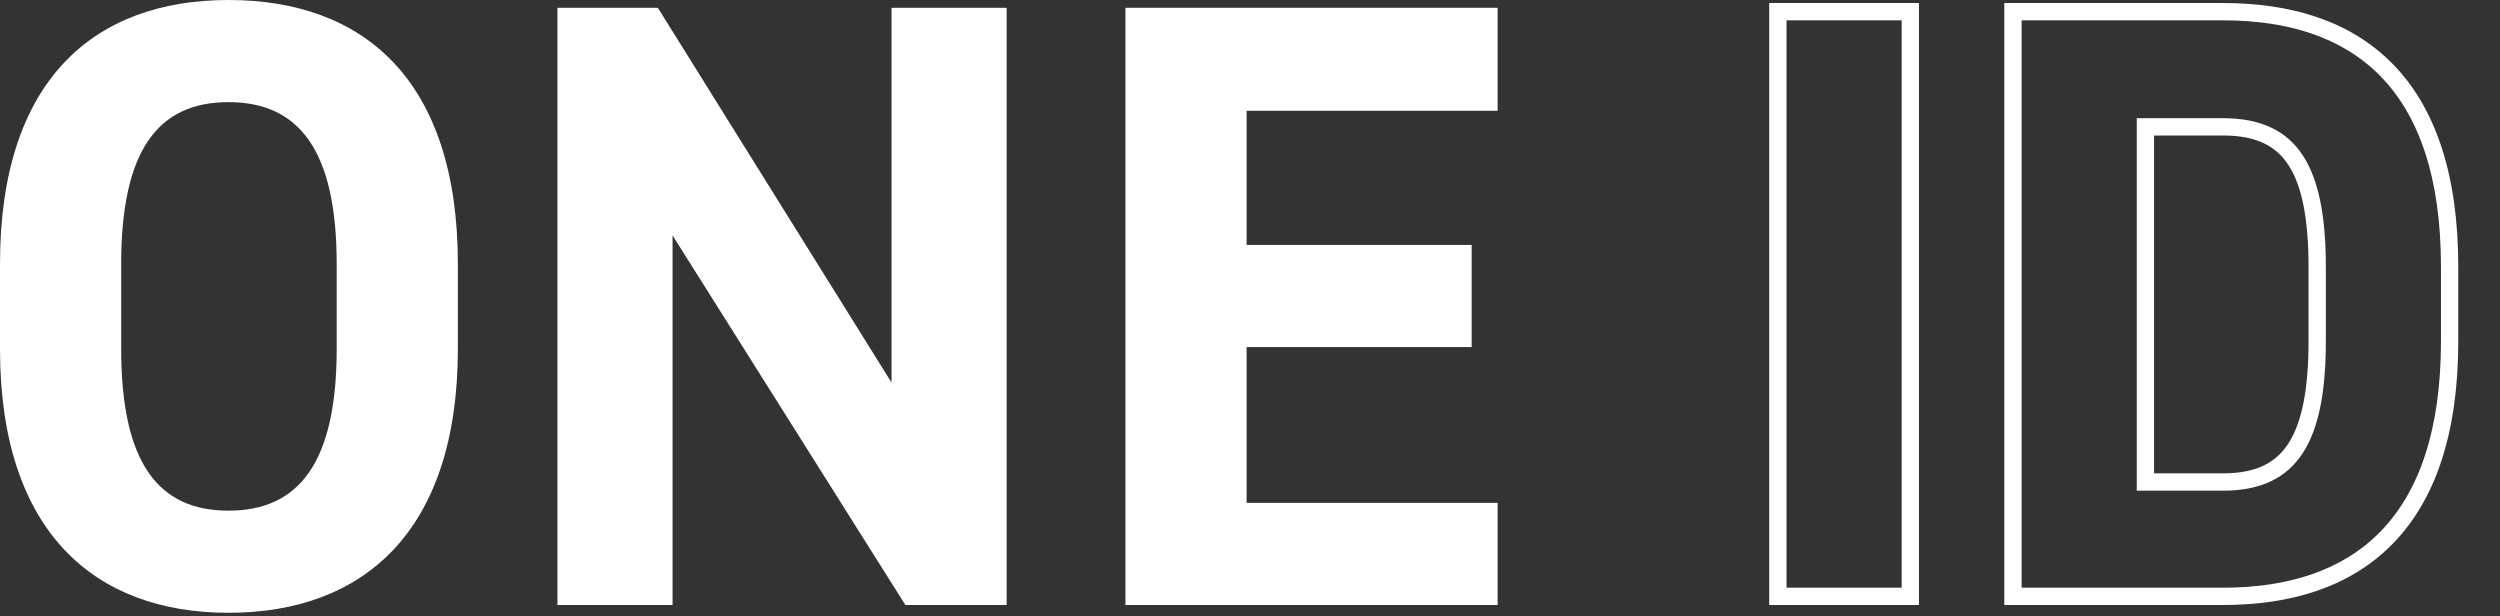
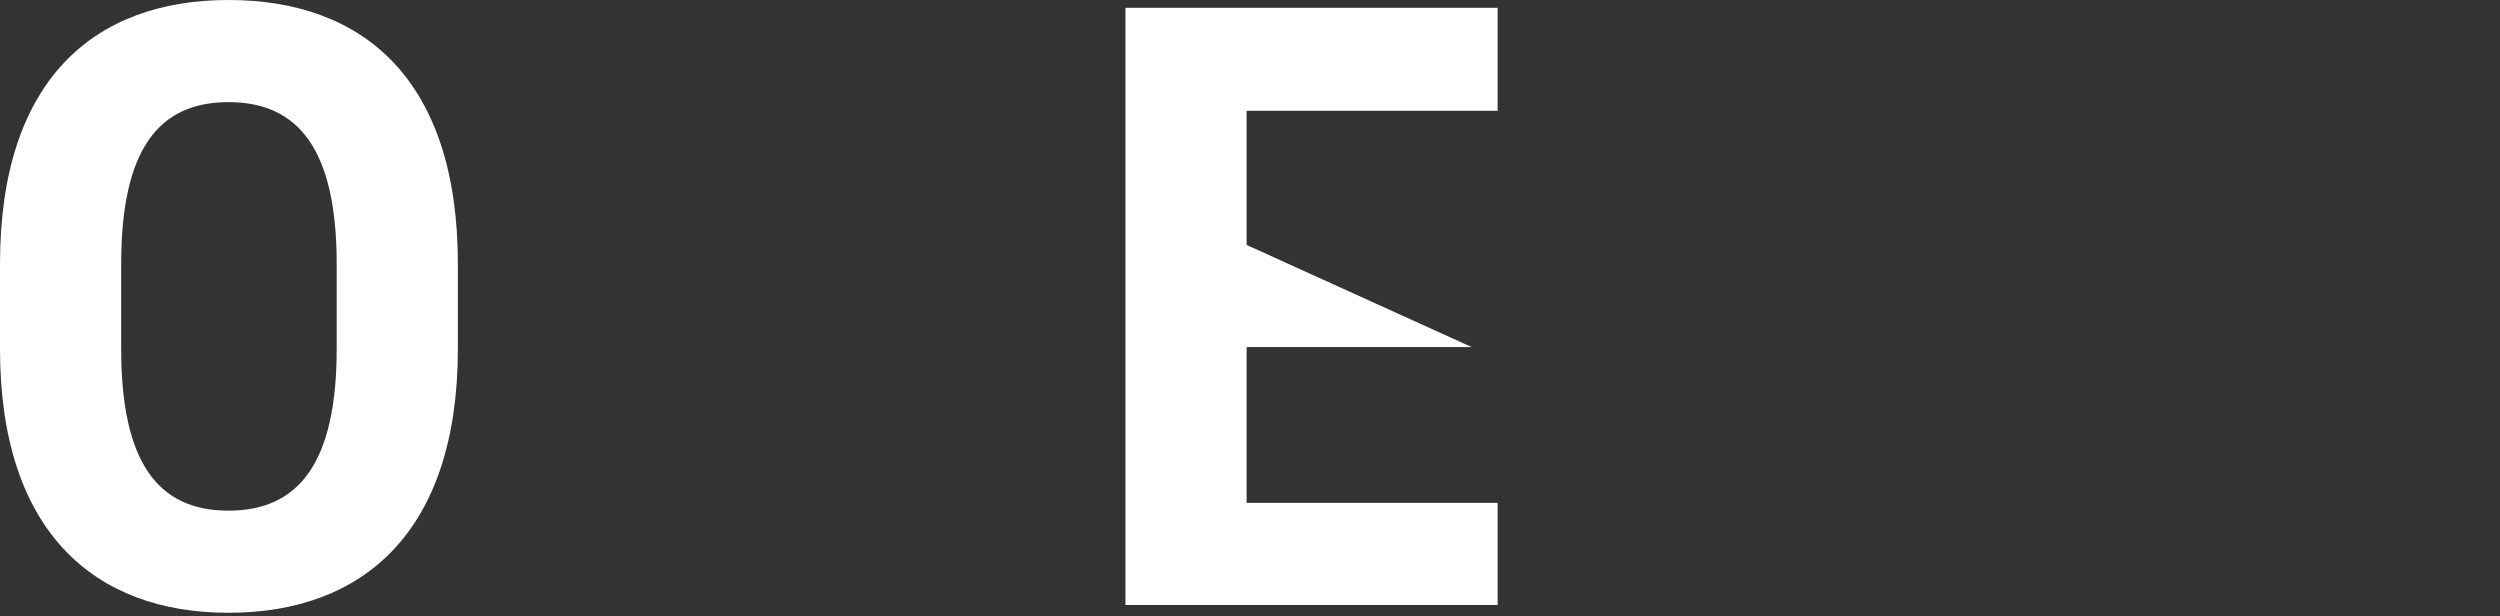
<svg xmlns="http://www.w3.org/2000/svg" width="572" height="141" viewBox="0 0 572 141" fill="none">
  <rect x="0" y="0" width="572" height="141" fill="#333333" stroke="none" />
  <path d="M104.76 79.807V60.4C104.76 18.219 83.174 0 52.281 0C21.586 0 0 18.219 0 60.4L0 79.807C0 121.592 21.586 140.207 52.281 140.207C83.174 140.207 104.76 121.592 104.76 79.807ZM27.725 60.4C27.725 34.26 36.24 23.368 52.281 23.368C68.321 23.368 77.035 34.26 77.035 60.4V79.807C77.035 105.948 68.321 116.84 52.281 116.84C36.24 116.84 27.725 105.948 27.725 79.807L27.725 60.4Z" fill="white" />
-   <path d="M203.983 1.782V87.531L150.514 1.782L127.543 1.782L127.543 138.425H153.881L153.881 53.865L207.152 138.425H230.322L230.322 1.782L203.983 1.782Z" fill="white" />
-   <path d="M257.502 1.782V138.425L342.656 138.425V115.057L285.226 115.057V79.411L336.715 79.411V56.043L285.226 56.043V25.348L342.656 25.348V1.782L257.502 1.782Z" fill="white" />
-   <path fill-rule="evenodd" clip-rule="evenodd" d="M439.059 0.693V138.425H404.8V0.693L439.059 0.693ZM408.76 4.654L435.099 4.654V134.465H408.76V4.654ZM458.586 0.693L508.639 0.693C523.948 0.693 537.602 4.625 547.395 14.575C557.177 24.514 562.454 39.797 562.454 61.093V78.025C562.454 99.233 557.175 114.511 547.398 124.47C537.61 134.441 523.96 138.425 508.639 138.425L458.586 138.425V0.693ZM462.547 134.465V4.654L508.639 4.654C537.987 4.654 558.494 19.705 558.494 61.093V78.025C558.494 119.226 537.987 134.465 508.639 134.465L462.547 134.465ZM492.846 108.305H508.639C516.355 108.305 520.816 105.785 523.623 101.404C526.68 96.635 528.195 89.038 528.195 78.025V61.093C528.195 50.079 526.678 42.538 523.631 37.822C520.835 33.493 516.379 31.002 508.639 31.002L492.846 31.002V108.305ZM508.639 112.265C526.135 112.265 532.155 100.413 532.155 78.025V61.093C532.155 38.706 526.135 27.042 508.639 27.042L488.885 27.042V112.265H508.639Z" fill="white" />
+   <path d="M257.502 1.782V138.425L342.656 138.425V115.057L285.226 115.057V79.411L336.715 79.411L285.226 56.043V25.348L342.656 25.348V1.782L257.502 1.782Z" fill="white" />
</svg>